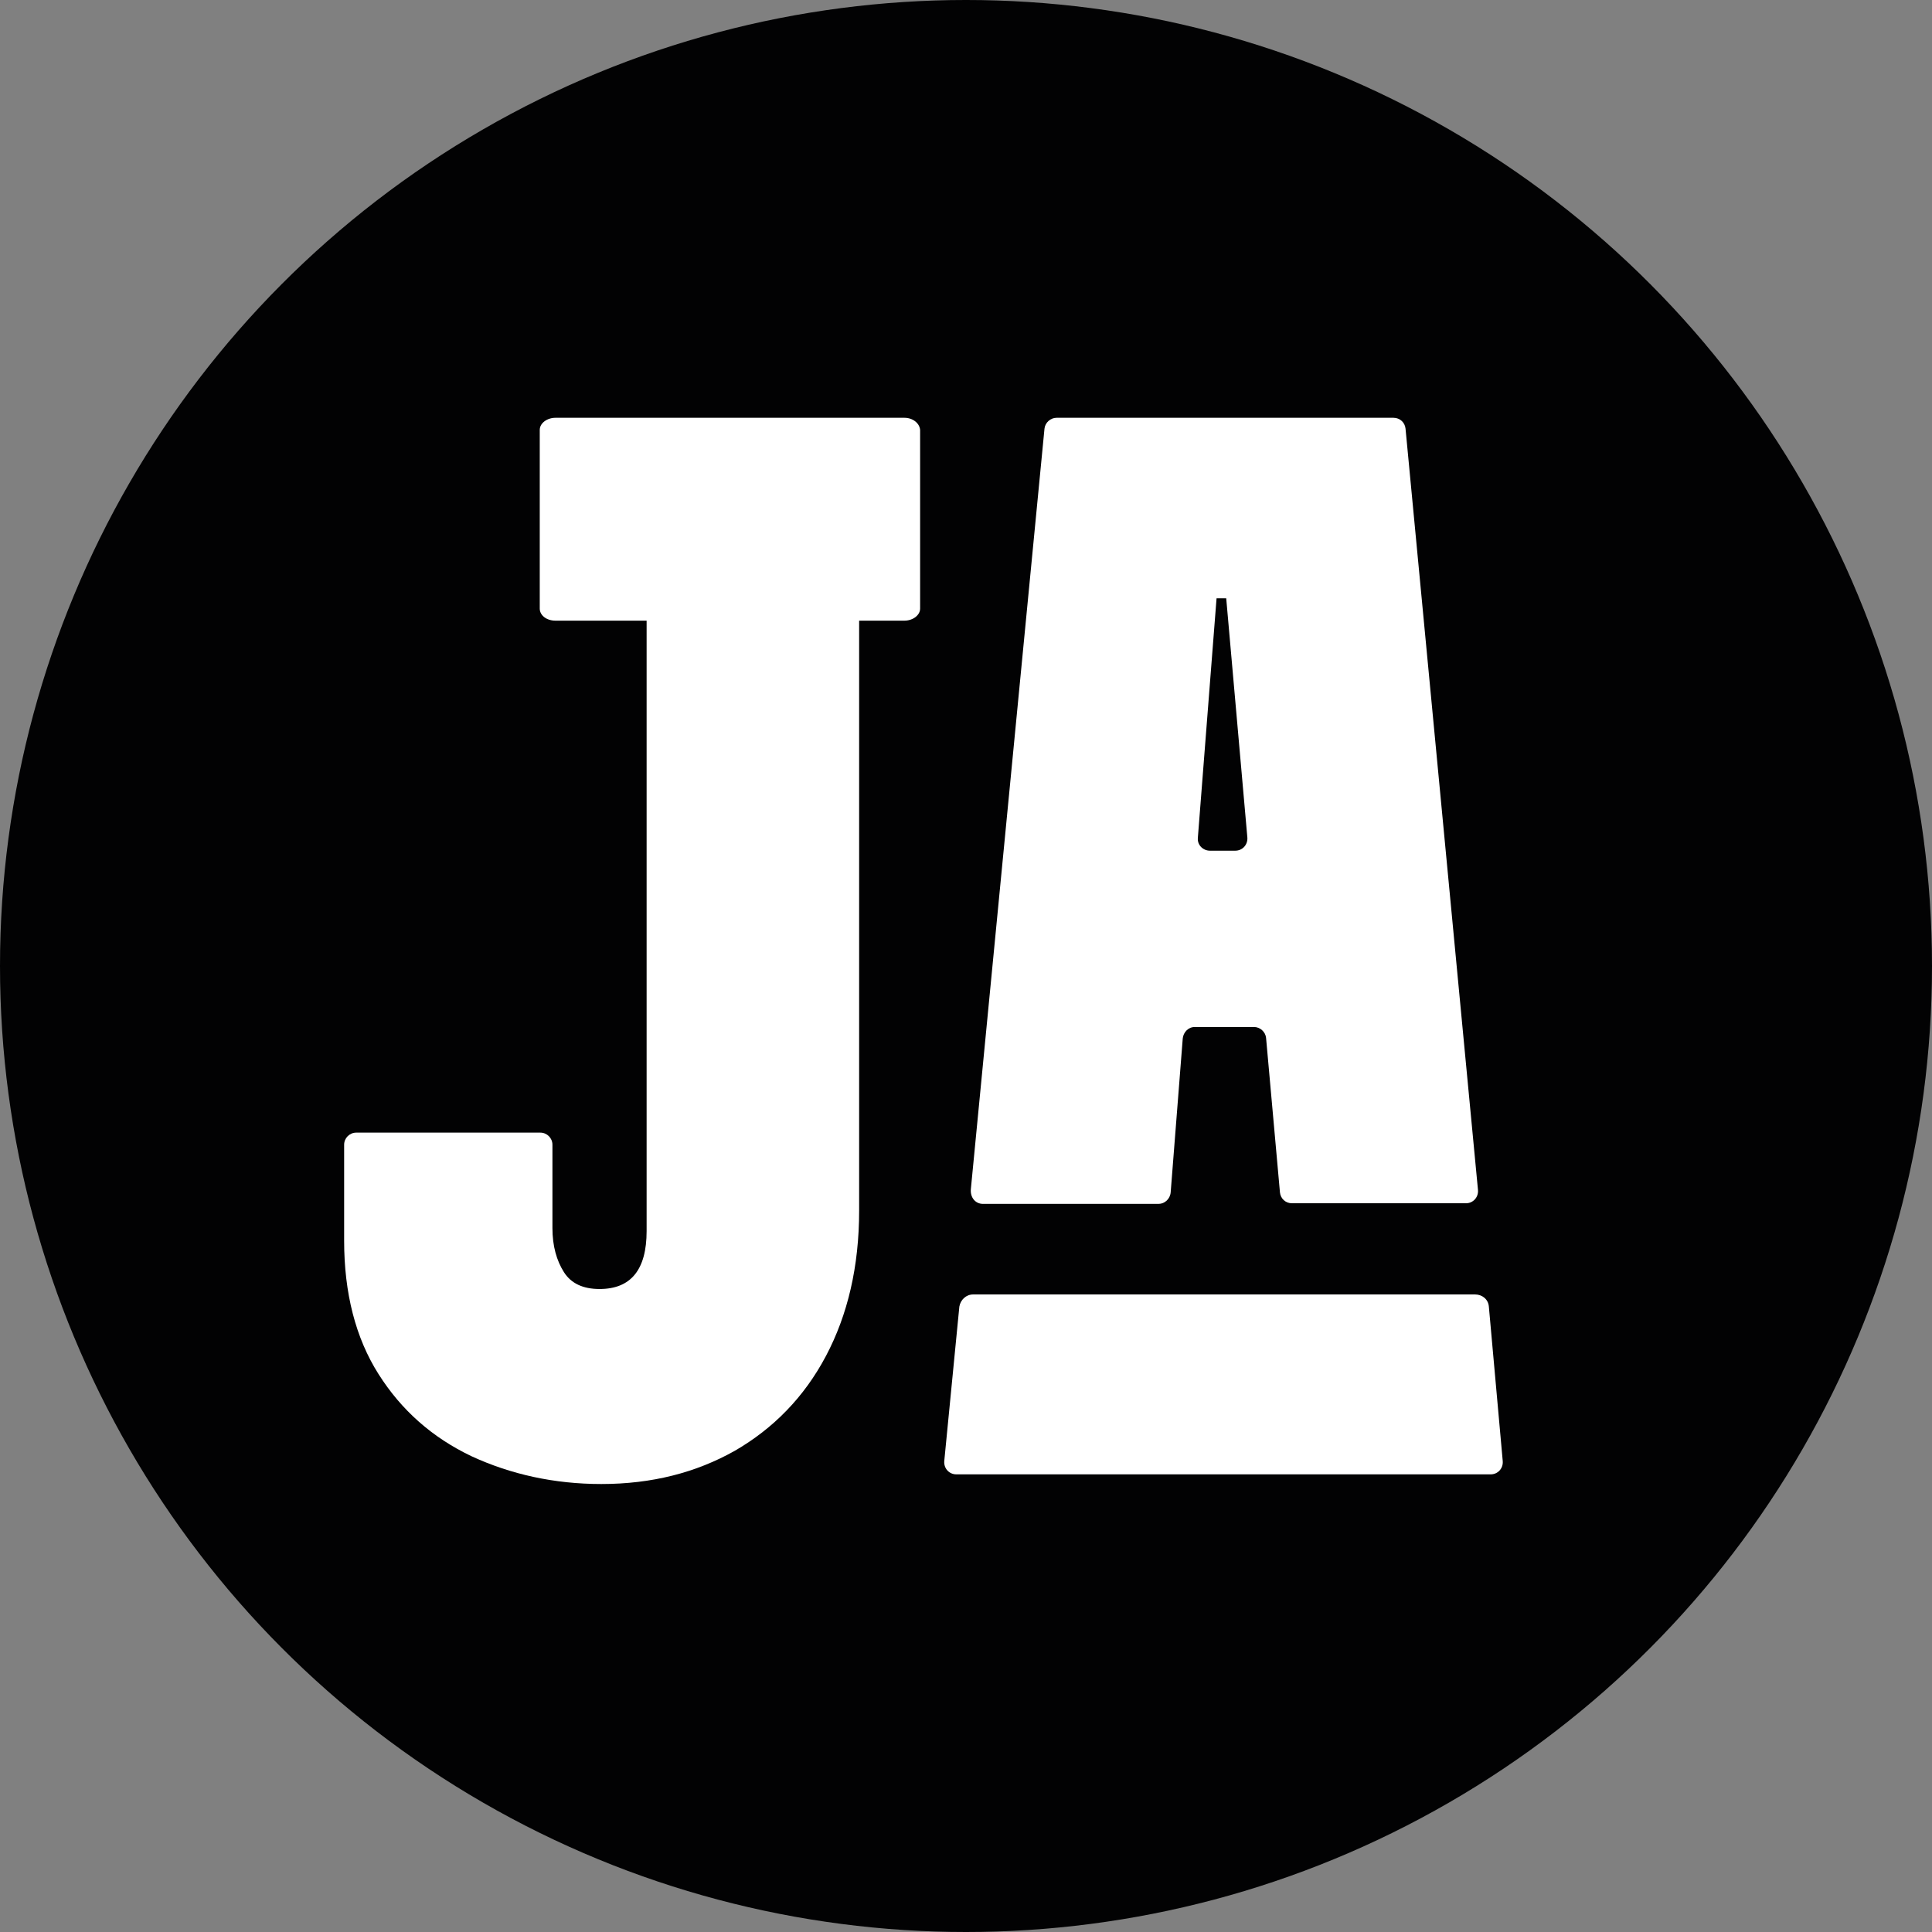
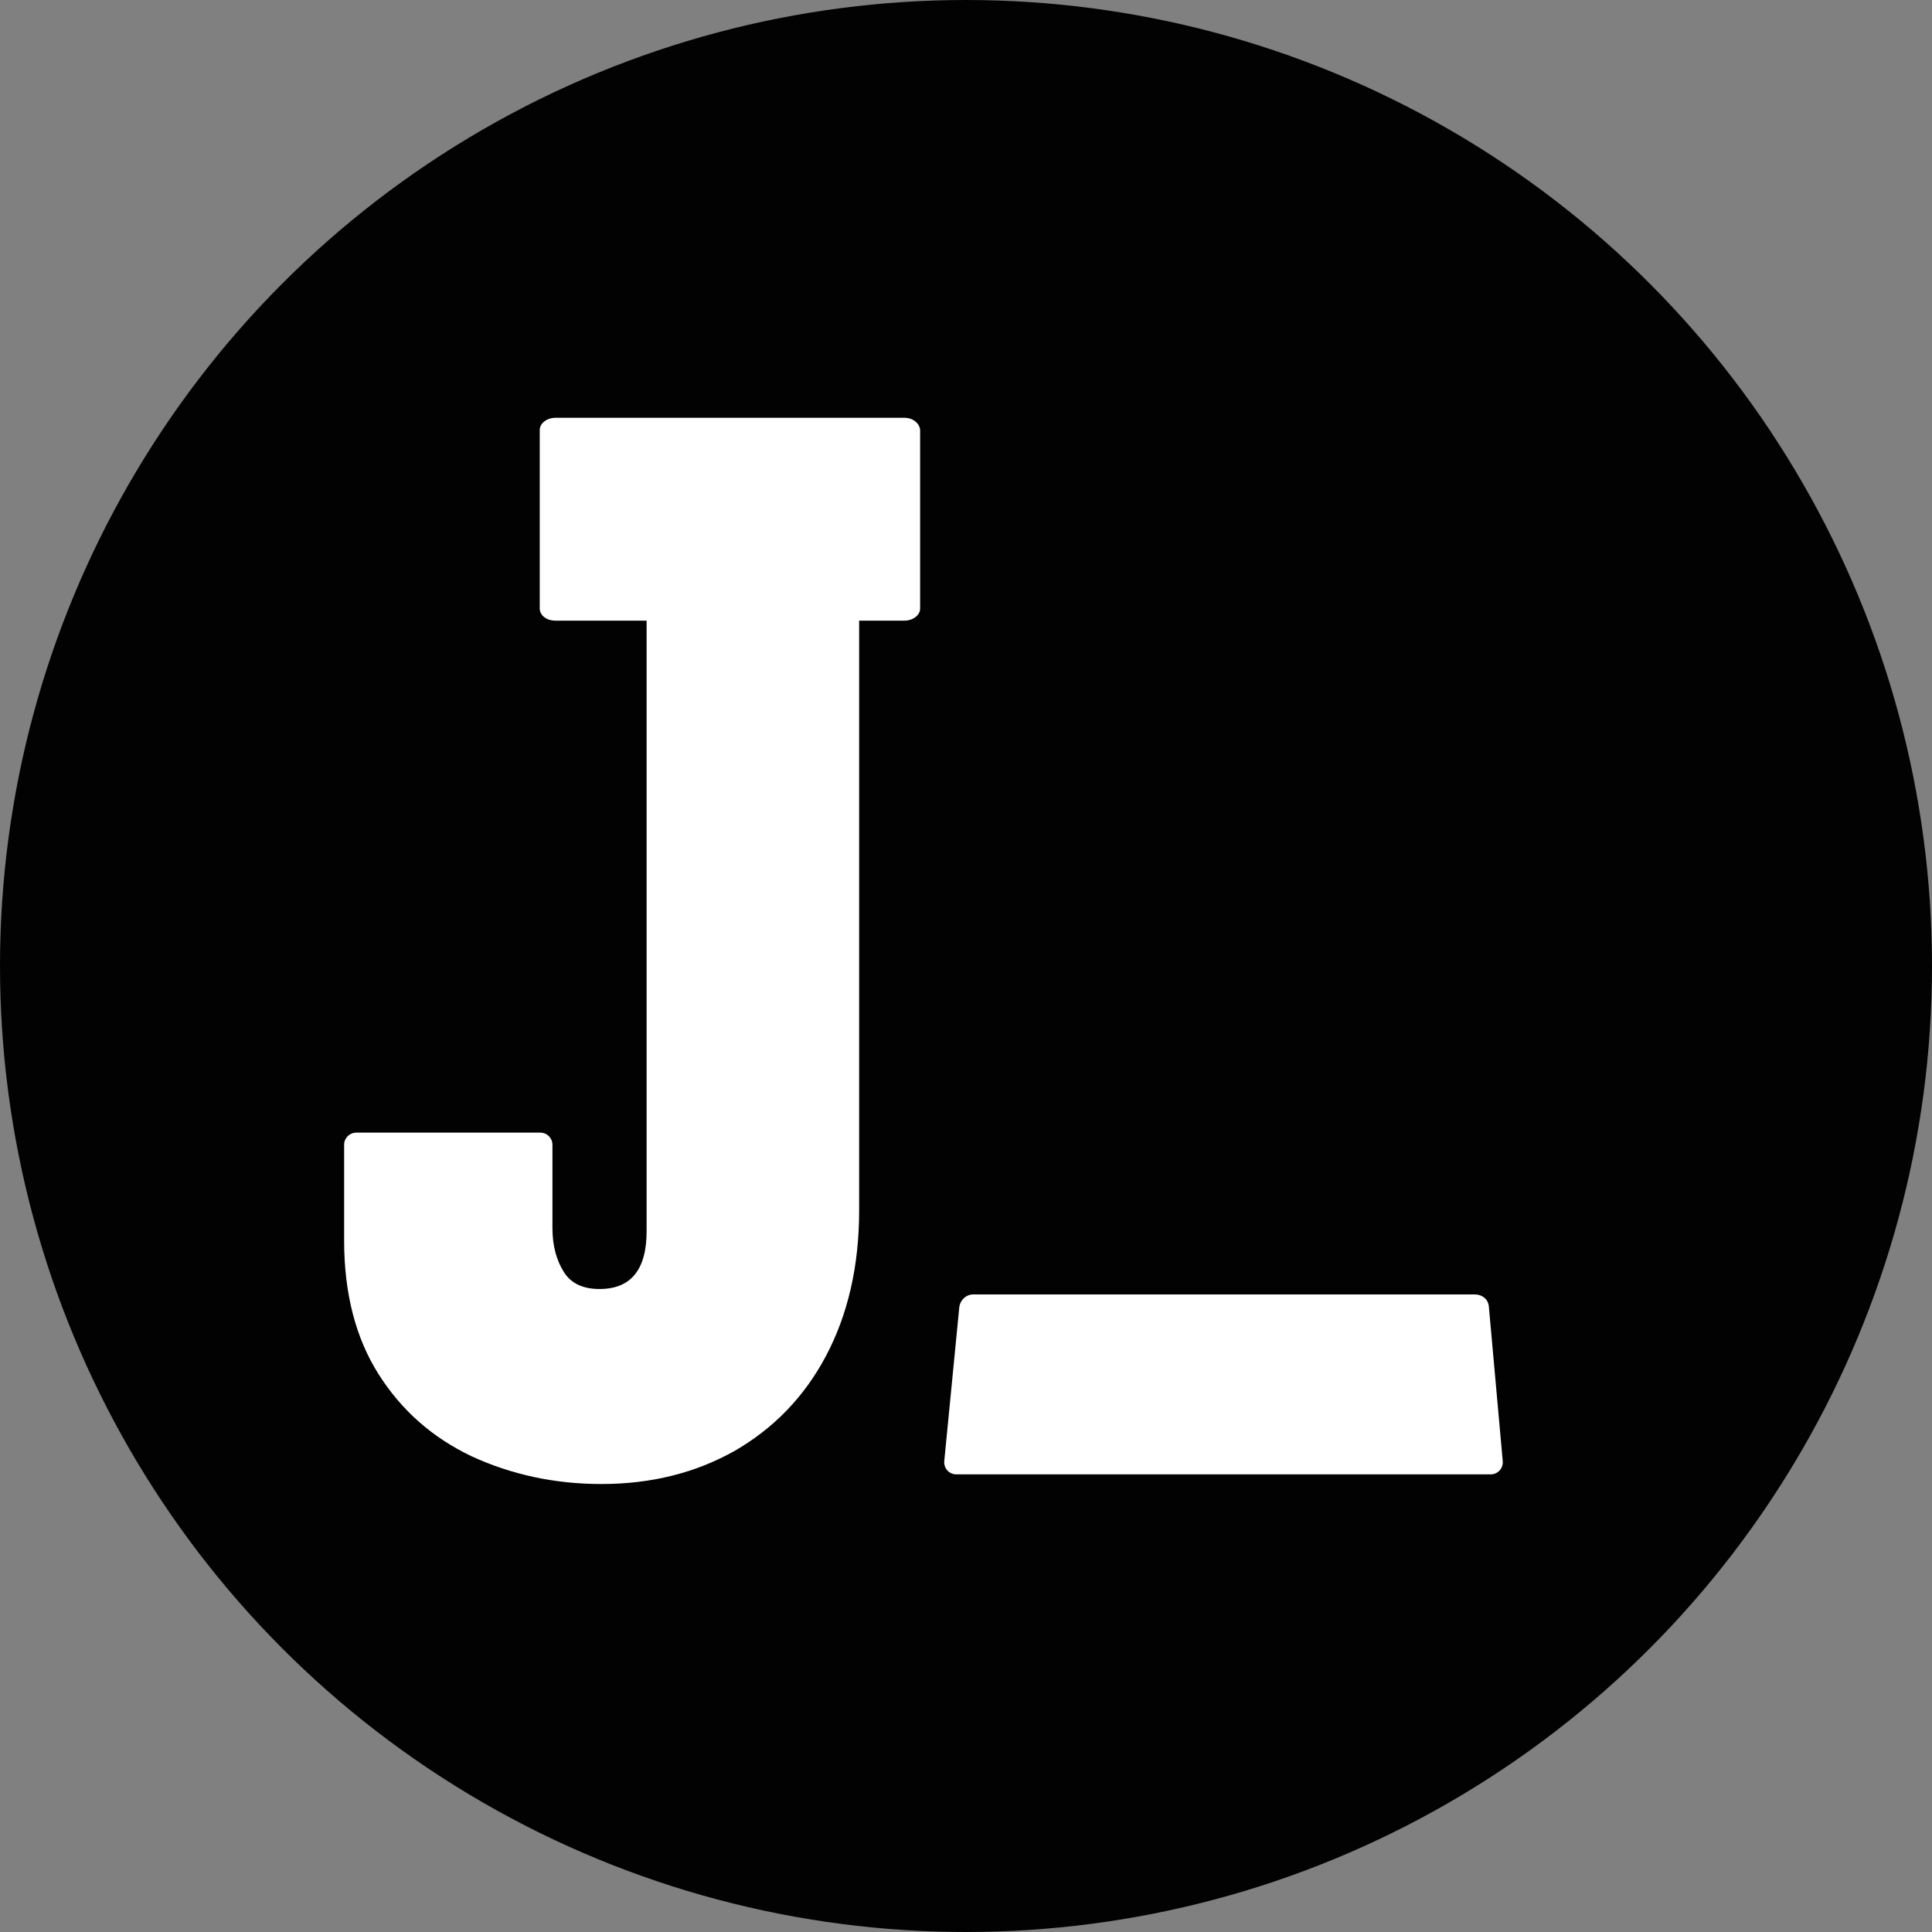
<svg xmlns="http://www.w3.org/2000/svg" version="1.1" id="Ebene_1" x="0px" y="0px" viewBox="0 0 32 32" style="enable-background:new 0 0 32 32;" xml:space="preserve">
  <rect x="0" y="0" width="32" height="32" fill="#808080" stroke="none" />
  <style type="text/css">
	.st0{fill:#020203;}
	.st1{fill:#FFFFFF;}
</style>
  <circle class="st0" cx="16" cy="16" r="16" />
  <g>
    <path class="st1" d="M14.98,6.92H9.2c-0.14,0-0.26,0.09-0.26,0.2v2.96c0,0.11,0.11,0.2,0.26,0.2h1.51v10.11   c0,0.64-0.26,0.96-0.78,0.96c-0.27,0-0.47-0.09-0.59-0.28c-0.12-0.19-0.19-0.43-0.19-0.73v-1.38c0-0.11-0.09-0.2-0.2-0.2H5.9   c-0.11,0-0.2,0.09-0.2,0.2v1.59c0,0.87,0.19,1.61,0.57,2.21c0.38,0.6,0.89,1.05,1.54,1.36c0.65,0.3,1.37,0.46,2.15,0.46   c0.84,0,1.57-0.19,2.21-0.55c0.64-0.37,1.15-0.89,1.51-1.57c0.36-0.68,0.55-1.48,0.55-2.41v-9.77h0.75c0.14,0,0.26-0.09,0.26-0.2   V7.12C15.23,7.01,15.12,6.92,14.98,6.92z" />
-     <path class="st1" d="M16.28,19.94h2.91c0.1,0,0.19-0.08,0.2-0.19l0.2-2.55c0.01-0.1,0.09-0.19,0.2-0.19h0.98   c0.1,0,0.19,0.08,0.2,0.18l0.23,2.56c0.01,0.1,0.09,0.18,0.2,0.18h2.88c0.12,0,0.21-0.1,0.2-0.22l-1.2-12.61   c-0.01-0.1-0.09-0.18-0.2-0.18H17.5c-0.1,0-0.19,0.08-0.2,0.18l-1.22,12.6C16.07,19.84,16.16,19.94,16.28,19.94z M20.15,9.91h0.16   l0.35,3.96c0.01,0.12-0.08,0.22-0.2,0.22h-0.42c-0.11,0-0.21-0.09-0.2-0.21L20.15,9.91z" />
    <path class="st1" d="M24.66,21.64c-0.01-0.12-0.11-0.2-0.23-0.2h-8.31c-0.12,0-0.21,0.09-0.23,0.2l-0.25,2.56   c-0.01,0.12,0.08,0.22,0.2,0.22h8.85c0.12,0,0.21-0.1,0.2-0.22L24.66,21.64z" />
  </g>
</svg>